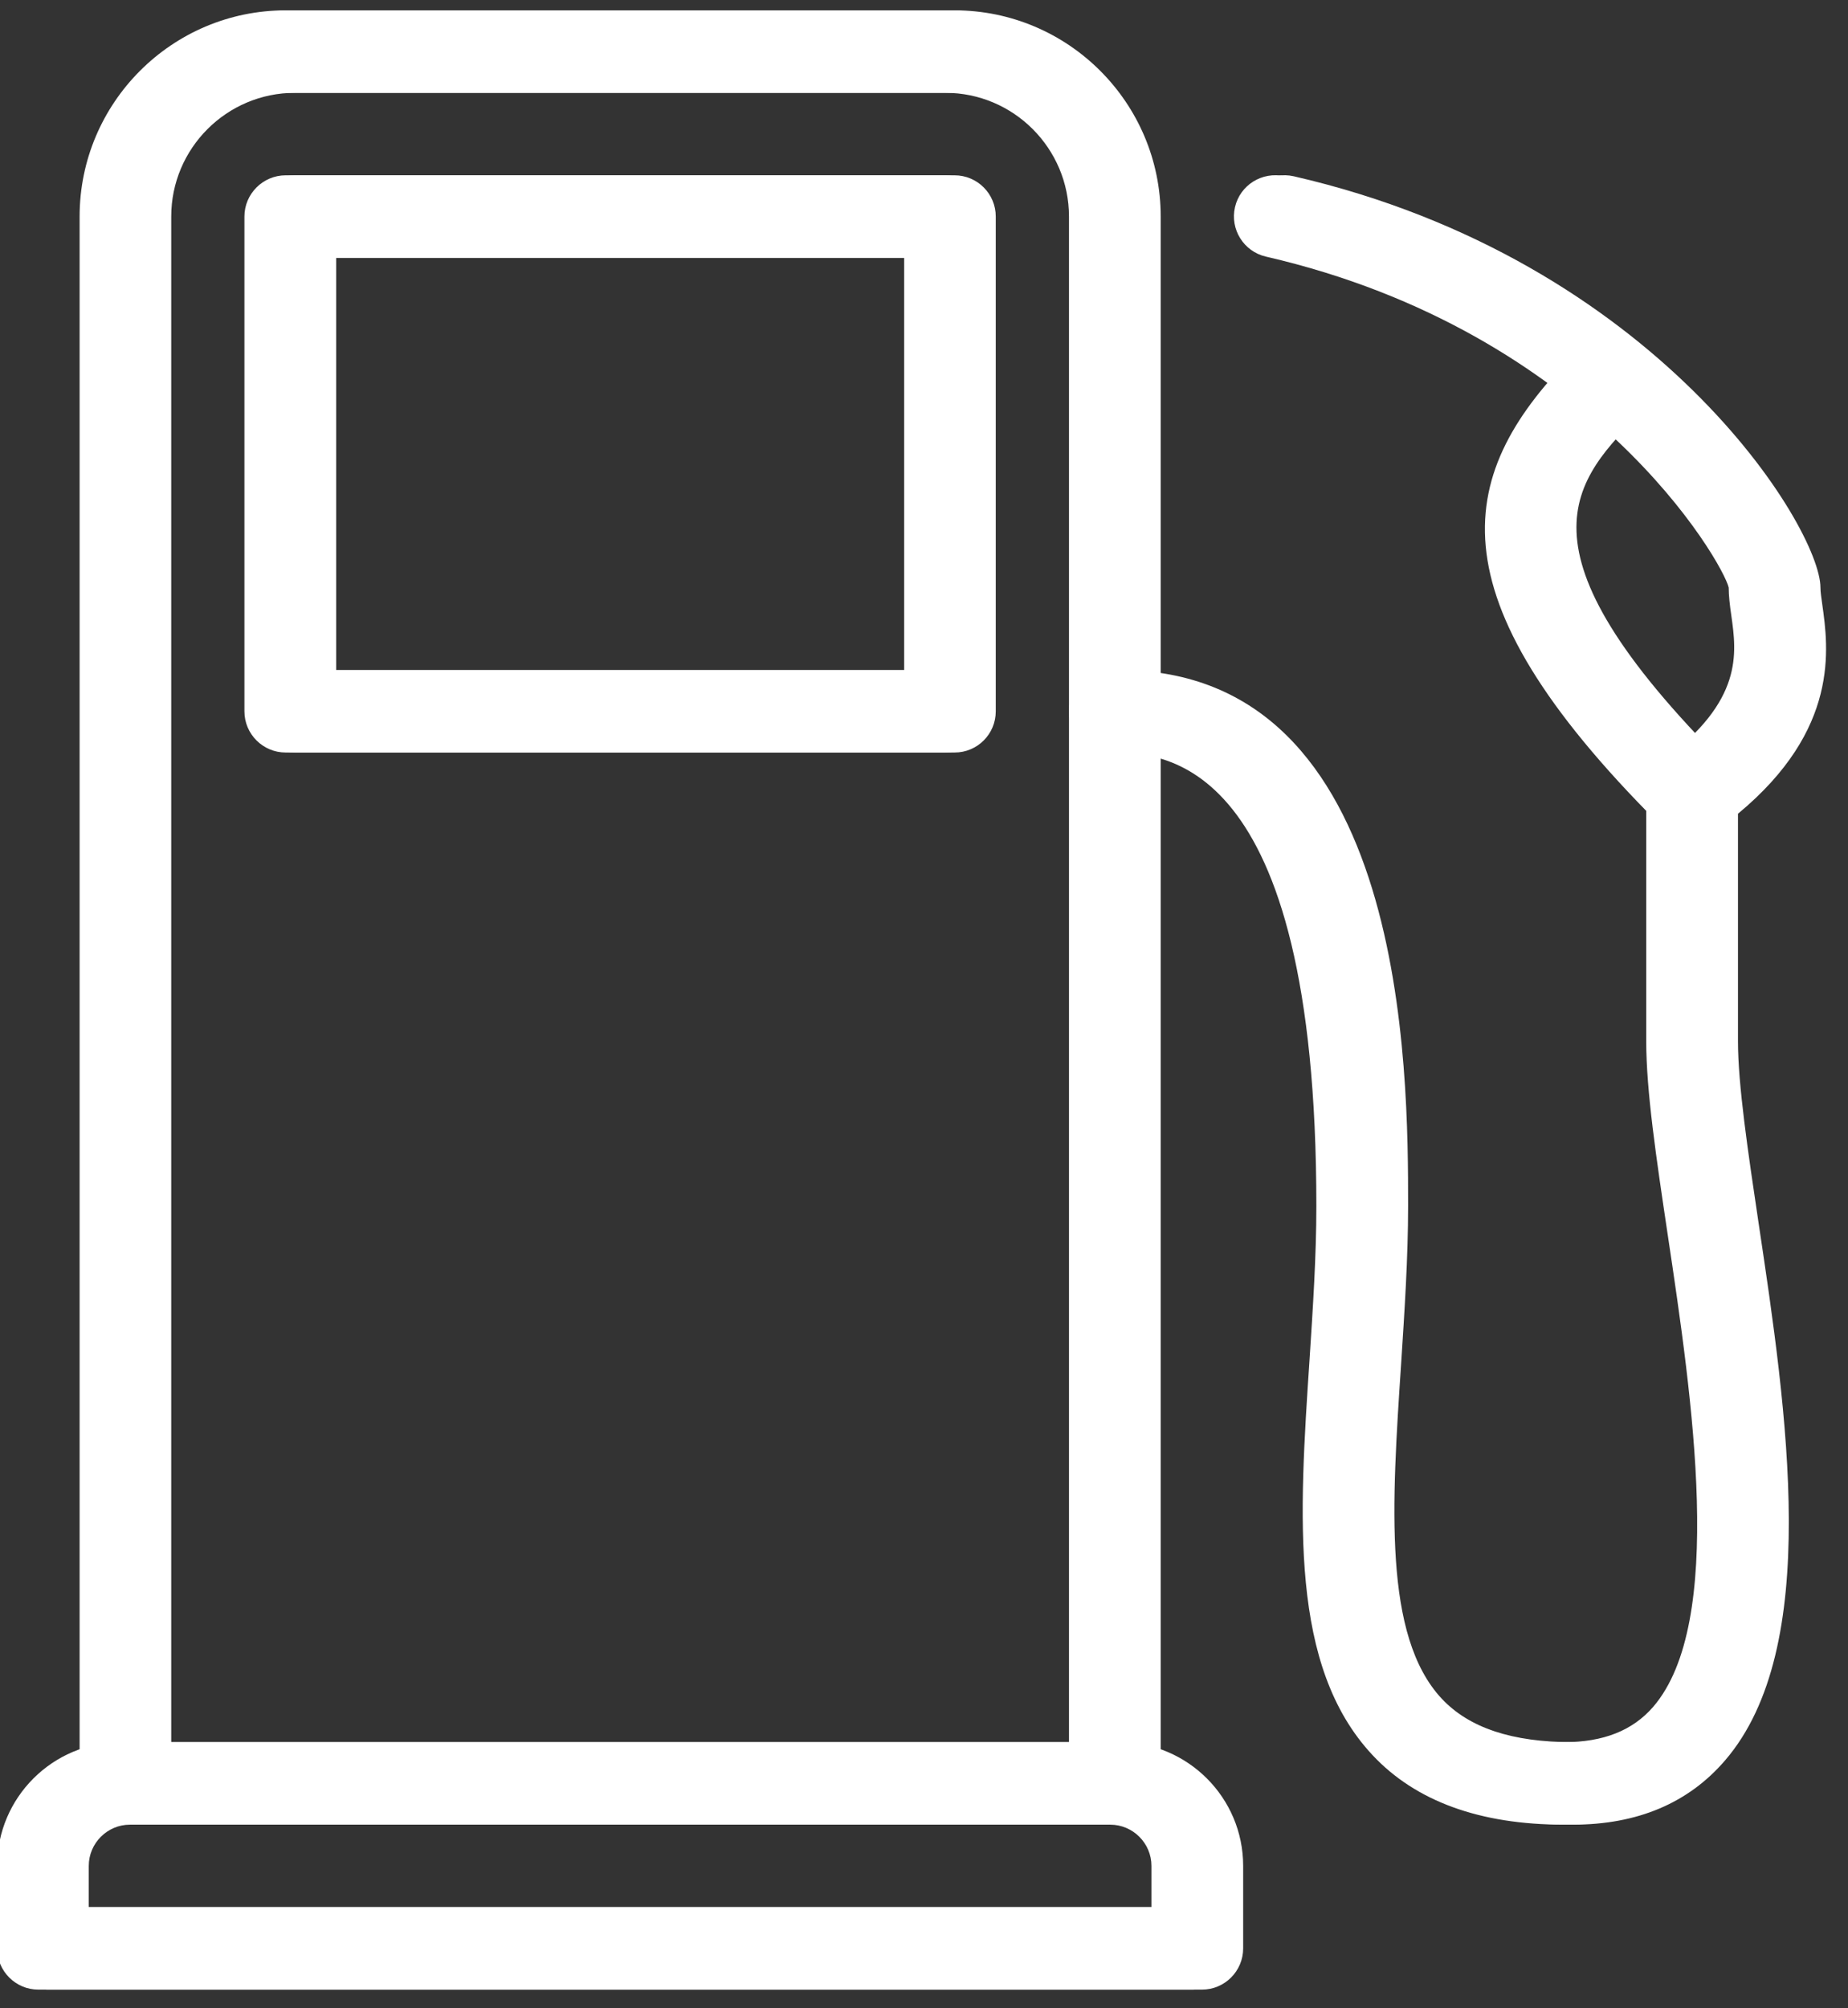
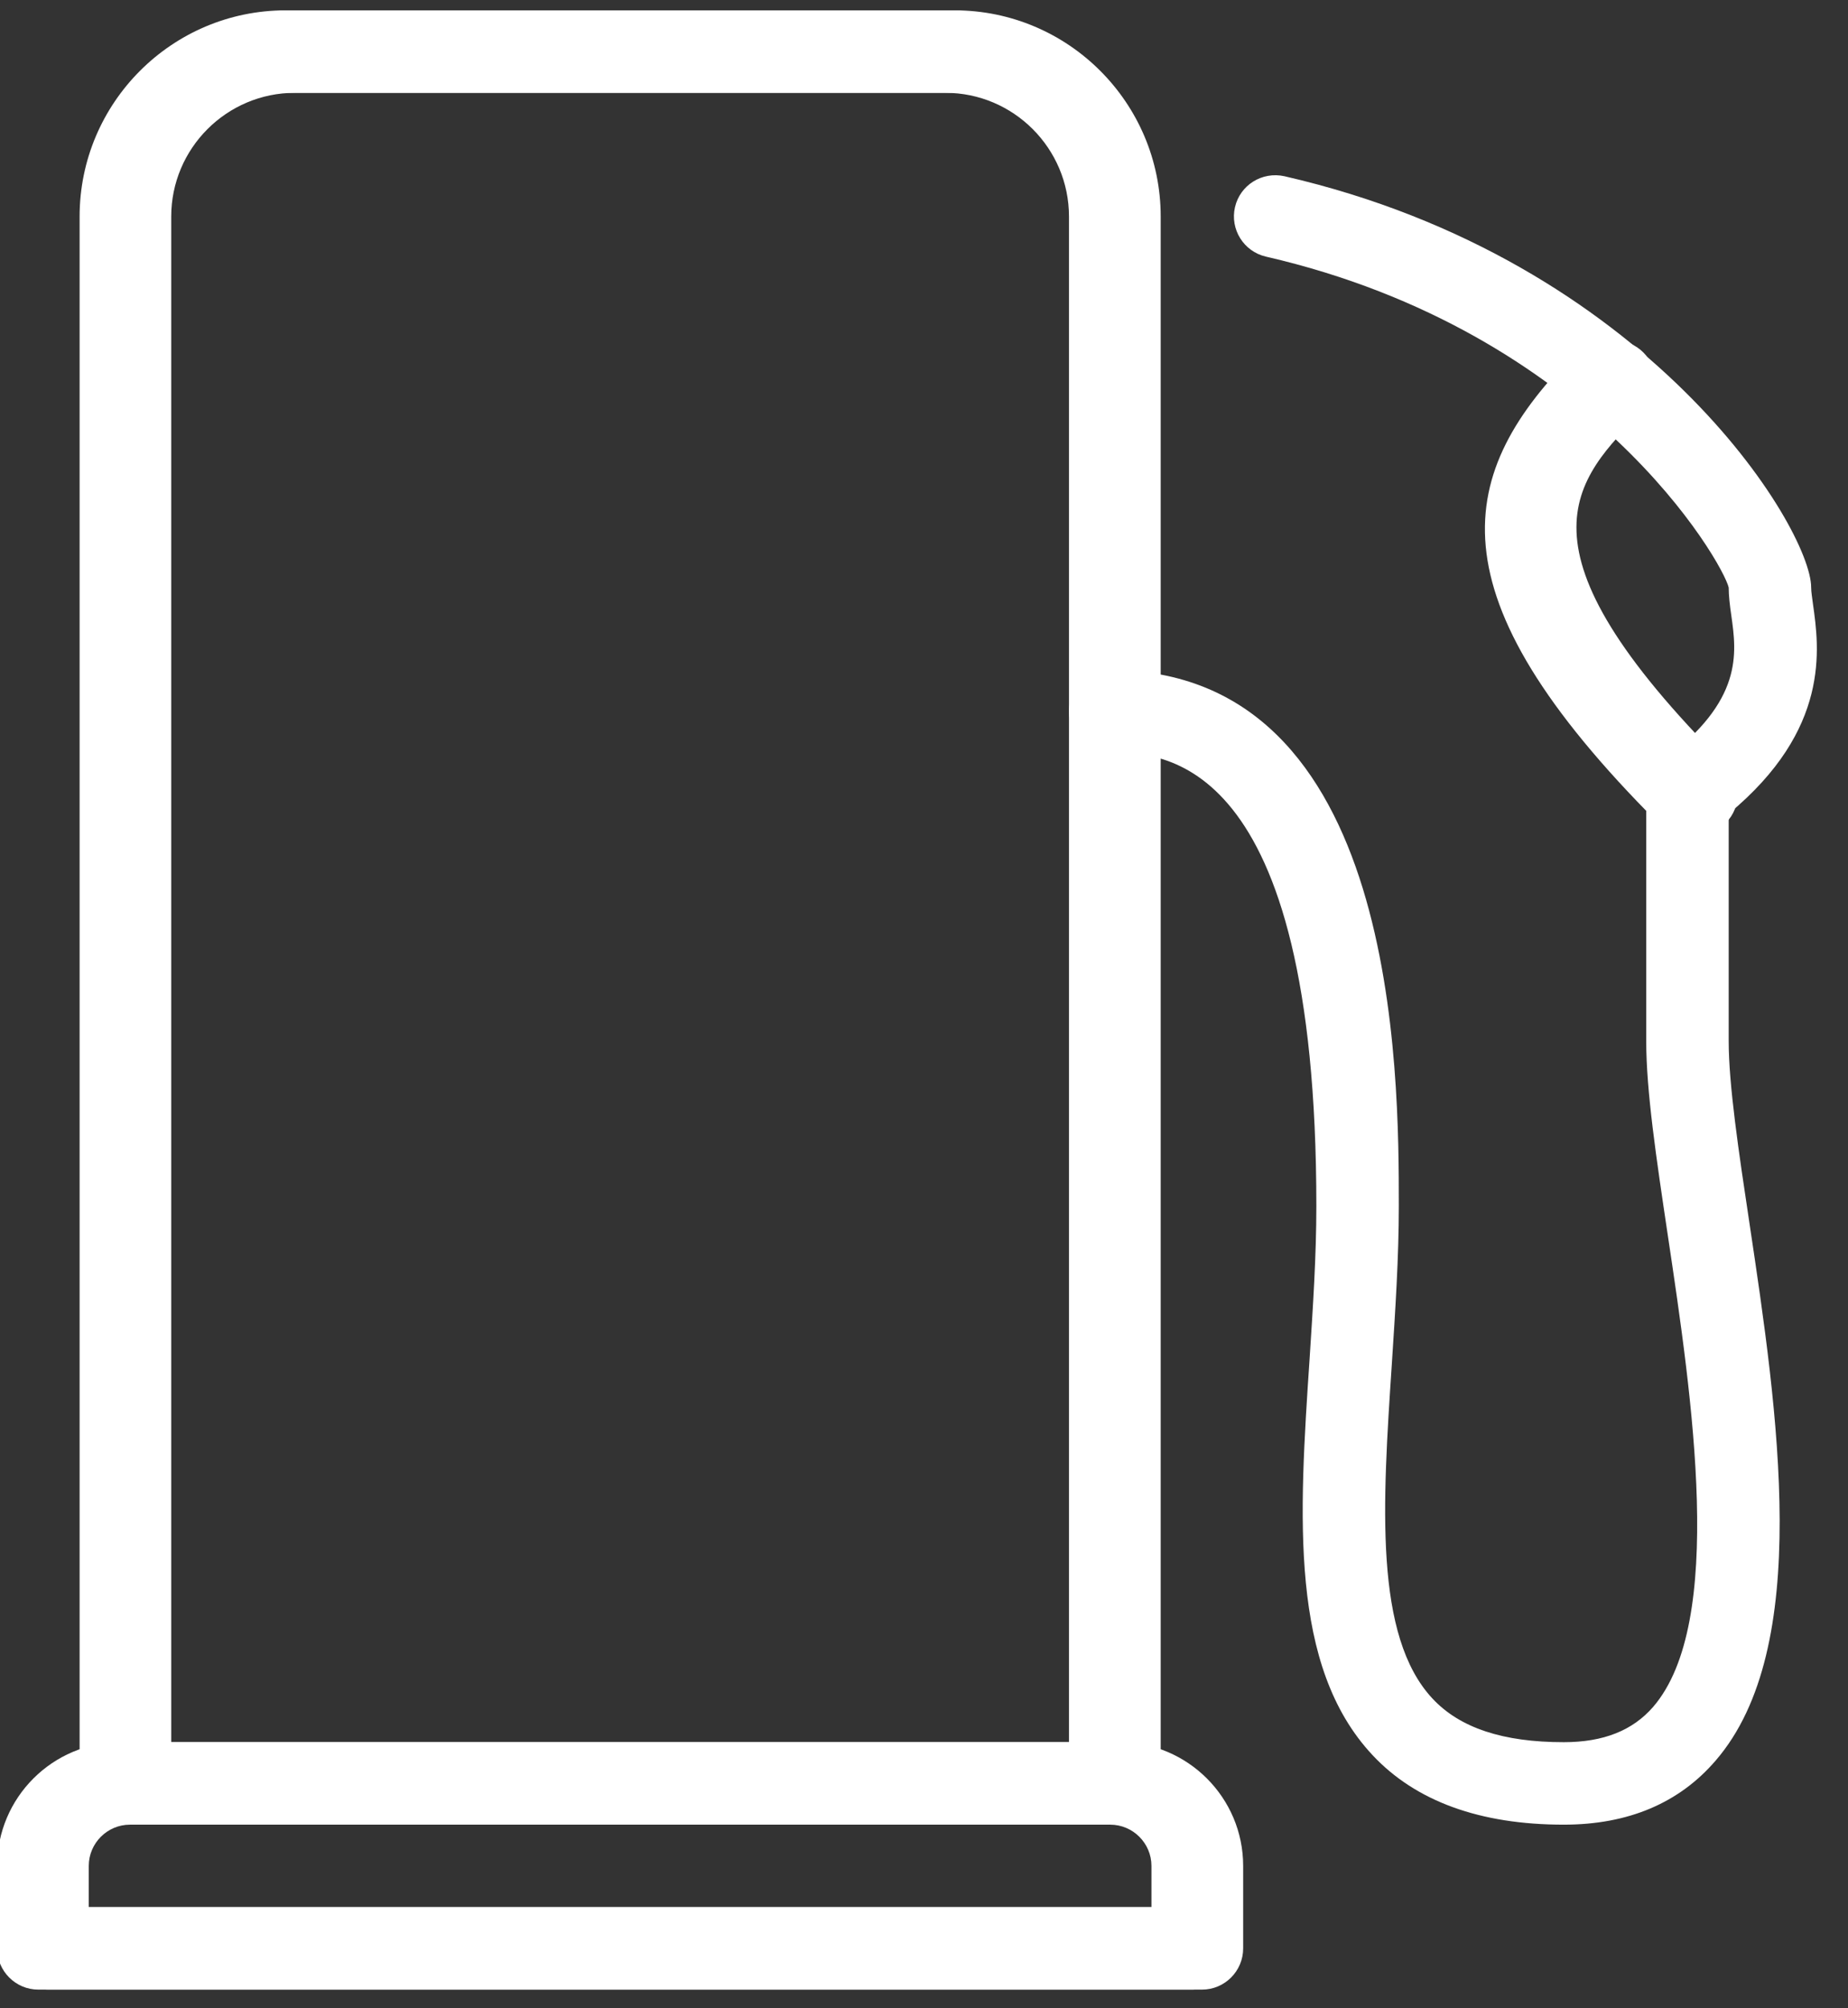
<svg xmlns="http://www.w3.org/2000/svg" width="81" zoomAndPan="magnify" viewBox="0 0 60.75 66" height="88" preserveAspectRatio="xMidYMid meet" version="1.0">
  <rect x="0" y="0" width="60.75" height="66" fill="#333333" stroke="none" />
  <defs>
    <clipPath id="5f97422919">
      <path d="M 0 57 L 41 57 L 41 65.863 L 0 65.863 Z M 0 57 " clip-rule="nonzero" />
    </clipPath>
    <clipPath id="add7652092">
      <path d="M 2 0.137 L 38 0.137 L 38 60 L 2 60 Z M 2 0.137 " clip-rule="nonzero" />
    </clipPath>
    <clipPath id="f8b11ebb93">
      <path d="M 0.305 57 L 41 57 L 41 65.863 L 0.305 65.863 Z M 0.305 57 " clip-rule="nonzero" />
    </clipPath>
    <clipPath id="2173fcd7b1">
      <path d="M 2 0.137 L 39 0.137 L 39 60 L 2 60 Z M 2 0.137 " clip-rule="nonzero" />
    </clipPath>
    <clipPath id="860aa9406d">
-       <path d="M 35 5 L 60.5 5 L 60.5 60 L 35 60 Z M 35 5 " clip-rule="nonzero" />
-     </clipPath>
+       </clipPath>
  </defs>
  <g clip-path="url(#5f97422919)">
    <path fill="#ffffff" d="M 39.207 65.395 L 1.262 65.395 C 0.512 65.395 -0.094 64.785 -0.094 64.039 L -0.094 61.328 C -0.094 59.086 1.73 57.262 3.973 57.262 L 36.496 57.262 C 38.738 57.262 40.562 59.086 40.562 61.328 L 40.562 64.039 C 40.562 64.785 39.957 65.395 39.207 65.395 Z M 2.617 62.684 L 37.852 62.684 L 37.852 61.328 C 37.852 60.582 37.242 59.973 36.496 59.973 L 3.973 59.973 C 3.227 59.973 2.617 60.582 2.617 61.328 Z M 2.617 62.684 " fill-opacity="1" fill-rule="nonzero" />
  </g>
  <g clip-path="url(#add7652092)">
    <path fill="#ffffff" d="M 36.496 59.973 C 35.75 59.973 35.141 59.367 35.141 58.617 L 35.141 7.117 C 35.141 4.875 33.316 3.051 31.078 3.051 L 9.391 3.051 C 7.152 3.051 5.328 4.875 5.328 7.117 L 5.328 58.617 C 5.328 59.367 4.719 59.973 3.973 59.973 C 3.223 59.973 2.617 59.367 2.617 58.617 L 2.617 7.117 C 2.617 3.383 5.652 0.34 9.391 0.34 L 31.078 0.34 C 34.812 0.34 37.852 3.383 37.852 7.117 L 37.852 58.617 C 37.852 59.367 37.25 59.973 36.496 59.973 Z M 36.496 59.973 " fill-opacity="1" fill-rule="nonzero" />
  </g>
-   <path fill="#ffffff" d="M 31.078 24.734 L 9.391 24.734 C 8.645 24.734 8.035 24.129 8.035 23.379 L 8.035 7.117 C 8.035 6.371 8.645 5.762 9.391 5.762 L 31.078 5.762 C 31.824 5.762 32.434 6.371 32.434 7.117 L 32.434 23.379 C 32.434 24.129 31.828 24.734 31.078 24.734 Z M 10.746 22.027 L 29.723 22.027 L 29.723 8.473 L 10.746 8.473 Z M 10.746 22.027 " fill-opacity="1" fill-rule="nonzero" />
  <path fill="#ffffff" d="M 51.406 59.973 C 48.652 59.973 46.535 59.203 45.117 57.684 C 42.383 54.762 42.703 49.855 43.051 44.66 C 43.16 42.977 43.273 41.277 43.273 39.641 C 43.273 24.734 38.172 24.734 36.496 24.734 C 35.75 24.734 35.141 24.125 35.141 23.379 C 35.141 22.629 35.75 22.023 36.496 22.023 C 45.984 22.023 45.984 35.281 45.984 39.641 C 45.984 41.336 45.867 43.094 45.754 44.836 C 45.449 49.43 45.164 53.77 47.094 55.832 C 47.992 56.793 49.406 57.262 51.406 57.262 C 52.711 57.262 53.672 56.879 54.348 56.098 C 56.73 53.328 55.629 45.965 54.824 40.586 C 54.445 38.047 54.117 35.855 54.117 34.219 L 54.117 26.086 C 54.117 25.656 54.32 25.254 54.664 25 C 57.309 23.031 57.09 21.48 56.914 20.23 C 56.863 19.883 56.828 19.574 56.828 19.312 C 56.641 18.492 52.312 10.895 41.613 8.434 C 40.887 8.266 40.43 7.539 40.598 6.809 C 40.766 6.082 41.488 5.629 42.227 5.793 C 54.172 8.539 59.539 17.355 59.539 19.309 C 59.539 19.465 59.574 19.645 59.598 19.852 C 59.805 21.312 60.18 23.973 56.828 26.746 L 56.828 34.219 C 56.828 35.652 57.156 37.852 57.508 40.188 C 58.441 46.41 59.598 54.16 56.402 57.863 C 55.199 59.266 53.52 59.973 51.406 59.973 Z M 51.406 59.973 " fill-opacity="1" fill-rule="nonzero" />
-   <path fill="#ffffff" d="M 55.473 27.445 C 55.125 27.445 54.777 27.312 54.512 27.051 C 46.941 19.484 47.863 15.52 51.801 11.582 C 52.328 11.055 53.188 11.055 53.719 11.582 C 54.246 12.109 54.246 12.969 53.719 13.496 C 51.422 15.793 49.258 17.961 56.43 25.133 C 56.957 25.664 56.957 26.523 56.43 27.051 C 56.164 27.312 55.82 27.445 55.473 27.445 Z M 55.473 27.445 " fill-opacity="1" fill-rule="nonzero" />
+   <path fill="#ffffff" d="M 55.473 27.445 C 55.125 27.445 54.777 27.312 54.512 27.051 C 46.941 19.484 47.863 15.52 51.801 11.582 C 54.246 12.109 54.246 12.969 53.719 13.496 C 51.422 15.793 49.258 17.961 56.43 25.133 C 56.957 25.664 56.957 26.523 56.43 27.051 C 56.164 27.312 55.82 27.445 55.473 27.445 Z M 55.473 27.445 " fill-opacity="1" fill-rule="nonzero" />
  <g clip-path="url(#f8b11ebb93)">
    <path fill="#ffffff" d="M 39.512 65.395 L 1.562 65.395 C 0.816 65.395 0.207 64.785 0.207 64.039 L 0.207 61.328 C 0.207 59.086 2.031 57.262 4.273 57.262 L 36.801 57.262 C 39.043 57.262 40.867 59.086 40.867 61.328 L 40.867 64.039 C 40.867 64.785 40.262 65.395 39.512 65.395 Z M 2.918 62.684 L 38.156 62.684 L 38.156 61.328 C 38.156 60.582 37.547 59.973 36.801 59.973 L 4.273 59.973 C 3.527 59.973 2.918 60.582 2.918 61.328 Z M 2.918 62.684 " fill-opacity="1" fill-rule="nonzero" />
  </g>
  <g clip-path="url(#2173fcd7b1)">
    <path fill="#ffffff" d="M 36.801 59.973 C 36.051 59.973 35.445 59.367 35.445 58.617 L 35.445 7.117 C 35.445 4.875 33.621 3.051 31.379 3.051 L 9.695 3.051 C 7.453 3.051 5.629 4.875 5.629 7.117 L 5.629 58.617 C 5.629 59.367 5.023 59.973 4.273 59.973 C 3.527 59.973 2.918 59.367 2.918 58.617 L 2.918 7.117 C 2.918 3.383 5.957 0.34 9.695 0.34 L 31.379 0.34 C 35.117 0.34 38.156 3.383 38.156 7.117 L 38.156 58.617 C 38.156 59.367 37.551 59.973 36.801 59.973 Z M 36.801 59.973 " fill-opacity="1" fill-rule="nonzero" />
  </g>
-   <path fill="#ffffff" d="M 31.379 24.734 L 9.695 24.734 C 8.945 24.734 8.34 24.129 8.34 23.379 L 8.34 7.117 C 8.34 6.371 8.945 5.762 9.695 5.762 L 31.379 5.762 C 32.129 5.762 32.734 6.371 32.734 7.117 L 32.734 23.379 C 32.734 24.129 32.129 24.734 31.379 24.734 Z M 11.051 22.027 L 30.023 22.027 L 30.023 8.473 L 11.051 8.473 Z M 11.051 22.027 " fill-opacity="1" fill-rule="nonzero" />
  <g clip-path="url(#860aa9406d)">
    <path fill="#ffffff" d="M 51.707 59.973 C 48.953 59.973 46.836 59.203 45.418 57.684 C 42.684 54.762 43.008 49.855 43.352 44.66 C 43.461 42.977 43.578 41.277 43.578 39.641 C 43.578 24.734 38.477 24.734 36.801 24.734 C 36.051 24.734 35.445 24.125 35.445 23.379 C 35.445 22.629 36.051 22.023 36.801 22.023 C 46.289 22.023 46.289 35.281 46.289 39.641 C 46.289 41.336 46.172 43.094 46.059 44.836 C 45.754 49.43 45.465 53.77 47.395 55.832 C 48.297 56.793 49.707 57.262 51.707 57.262 C 53.012 57.262 53.973 56.879 54.648 56.098 C 57.031 53.328 55.93 45.965 55.125 40.586 C 54.746 38.047 54.418 35.855 54.418 34.219 L 54.418 26.086 C 54.418 25.656 54.621 25.254 54.965 25 C 57.613 23.031 57.391 21.48 57.215 20.23 C 57.164 19.883 57.129 19.574 57.129 19.312 C 56.941 18.492 52.617 10.895 41.918 8.434 C 41.188 8.266 40.734 7.539 40.902 6.809 C 41.07 6.082 41.789 5.629 42.527 5.793 C 54.473 8.539 59.844 17.355 59.844 19.309 C 59.844 19.465 59.875 19.645 59.902 19.852 C 60.109 21.312 60.48 23.973 57.133 26.746 L 57.133 34.219 C 57.133 35.652 57.461 37.852 57.809 40.188 C 58.742 46.41 59.898 54.16 56.707 57.863 C 55.5 59.266 53.824 59.973 51.707 59.973 Z M 51.707 59.973 " fill-opacity="1" fill-rule="nonzero" />
  </g>
  <path fill="#ffffff" d="M 55.773 27.445 C 55.426 27.445 55.082 27.312 54.816 27.051 C 47.242 19.484 48.164 15.52 52.105 11.582 C 52.633 11.055 53.492 11.055 54.02 11.582 C 54.551 12.109 54.551 12.969 54.02 13.496 C 51.727 15.793 49.559 17.961 56.73 25.133 C 57.258 25.664 57.258 26.523 56.73 27.051 C 56.469 27.312 56.121 27.445 55.773 27.445 Z M 55.773 27.445 " fill-opacity="1" fill-rule="nonzero" />
</svg>